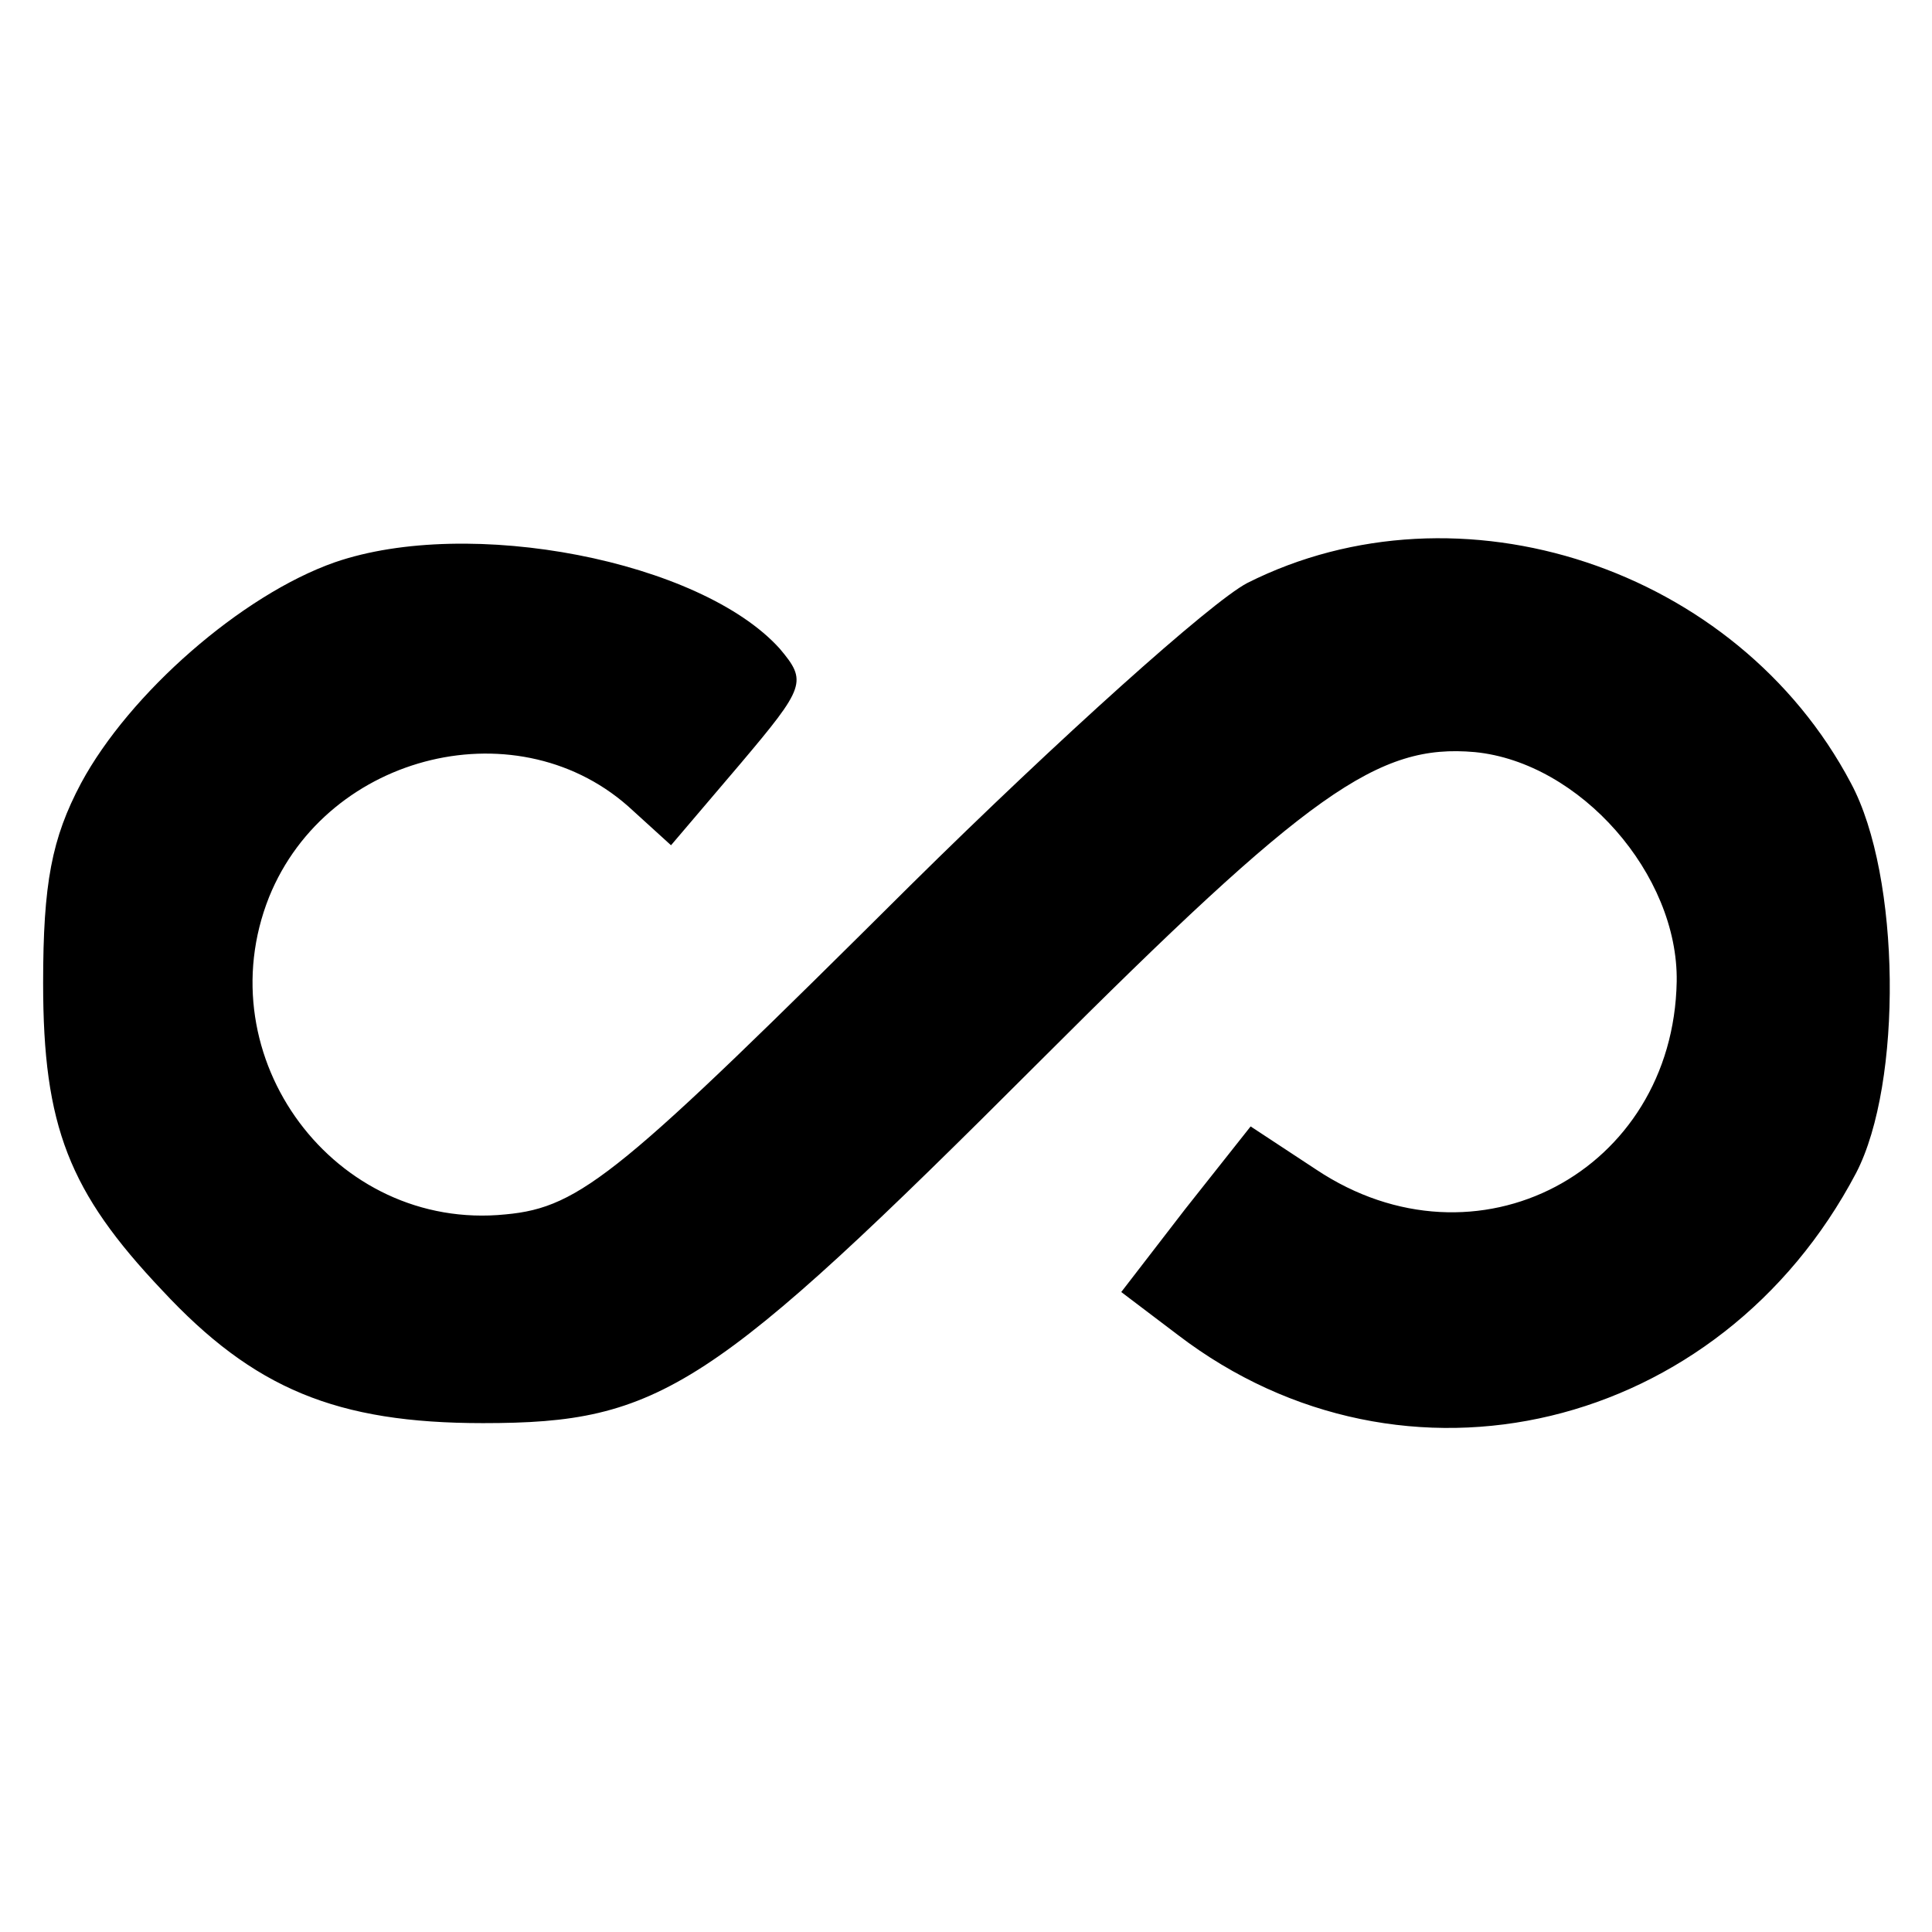
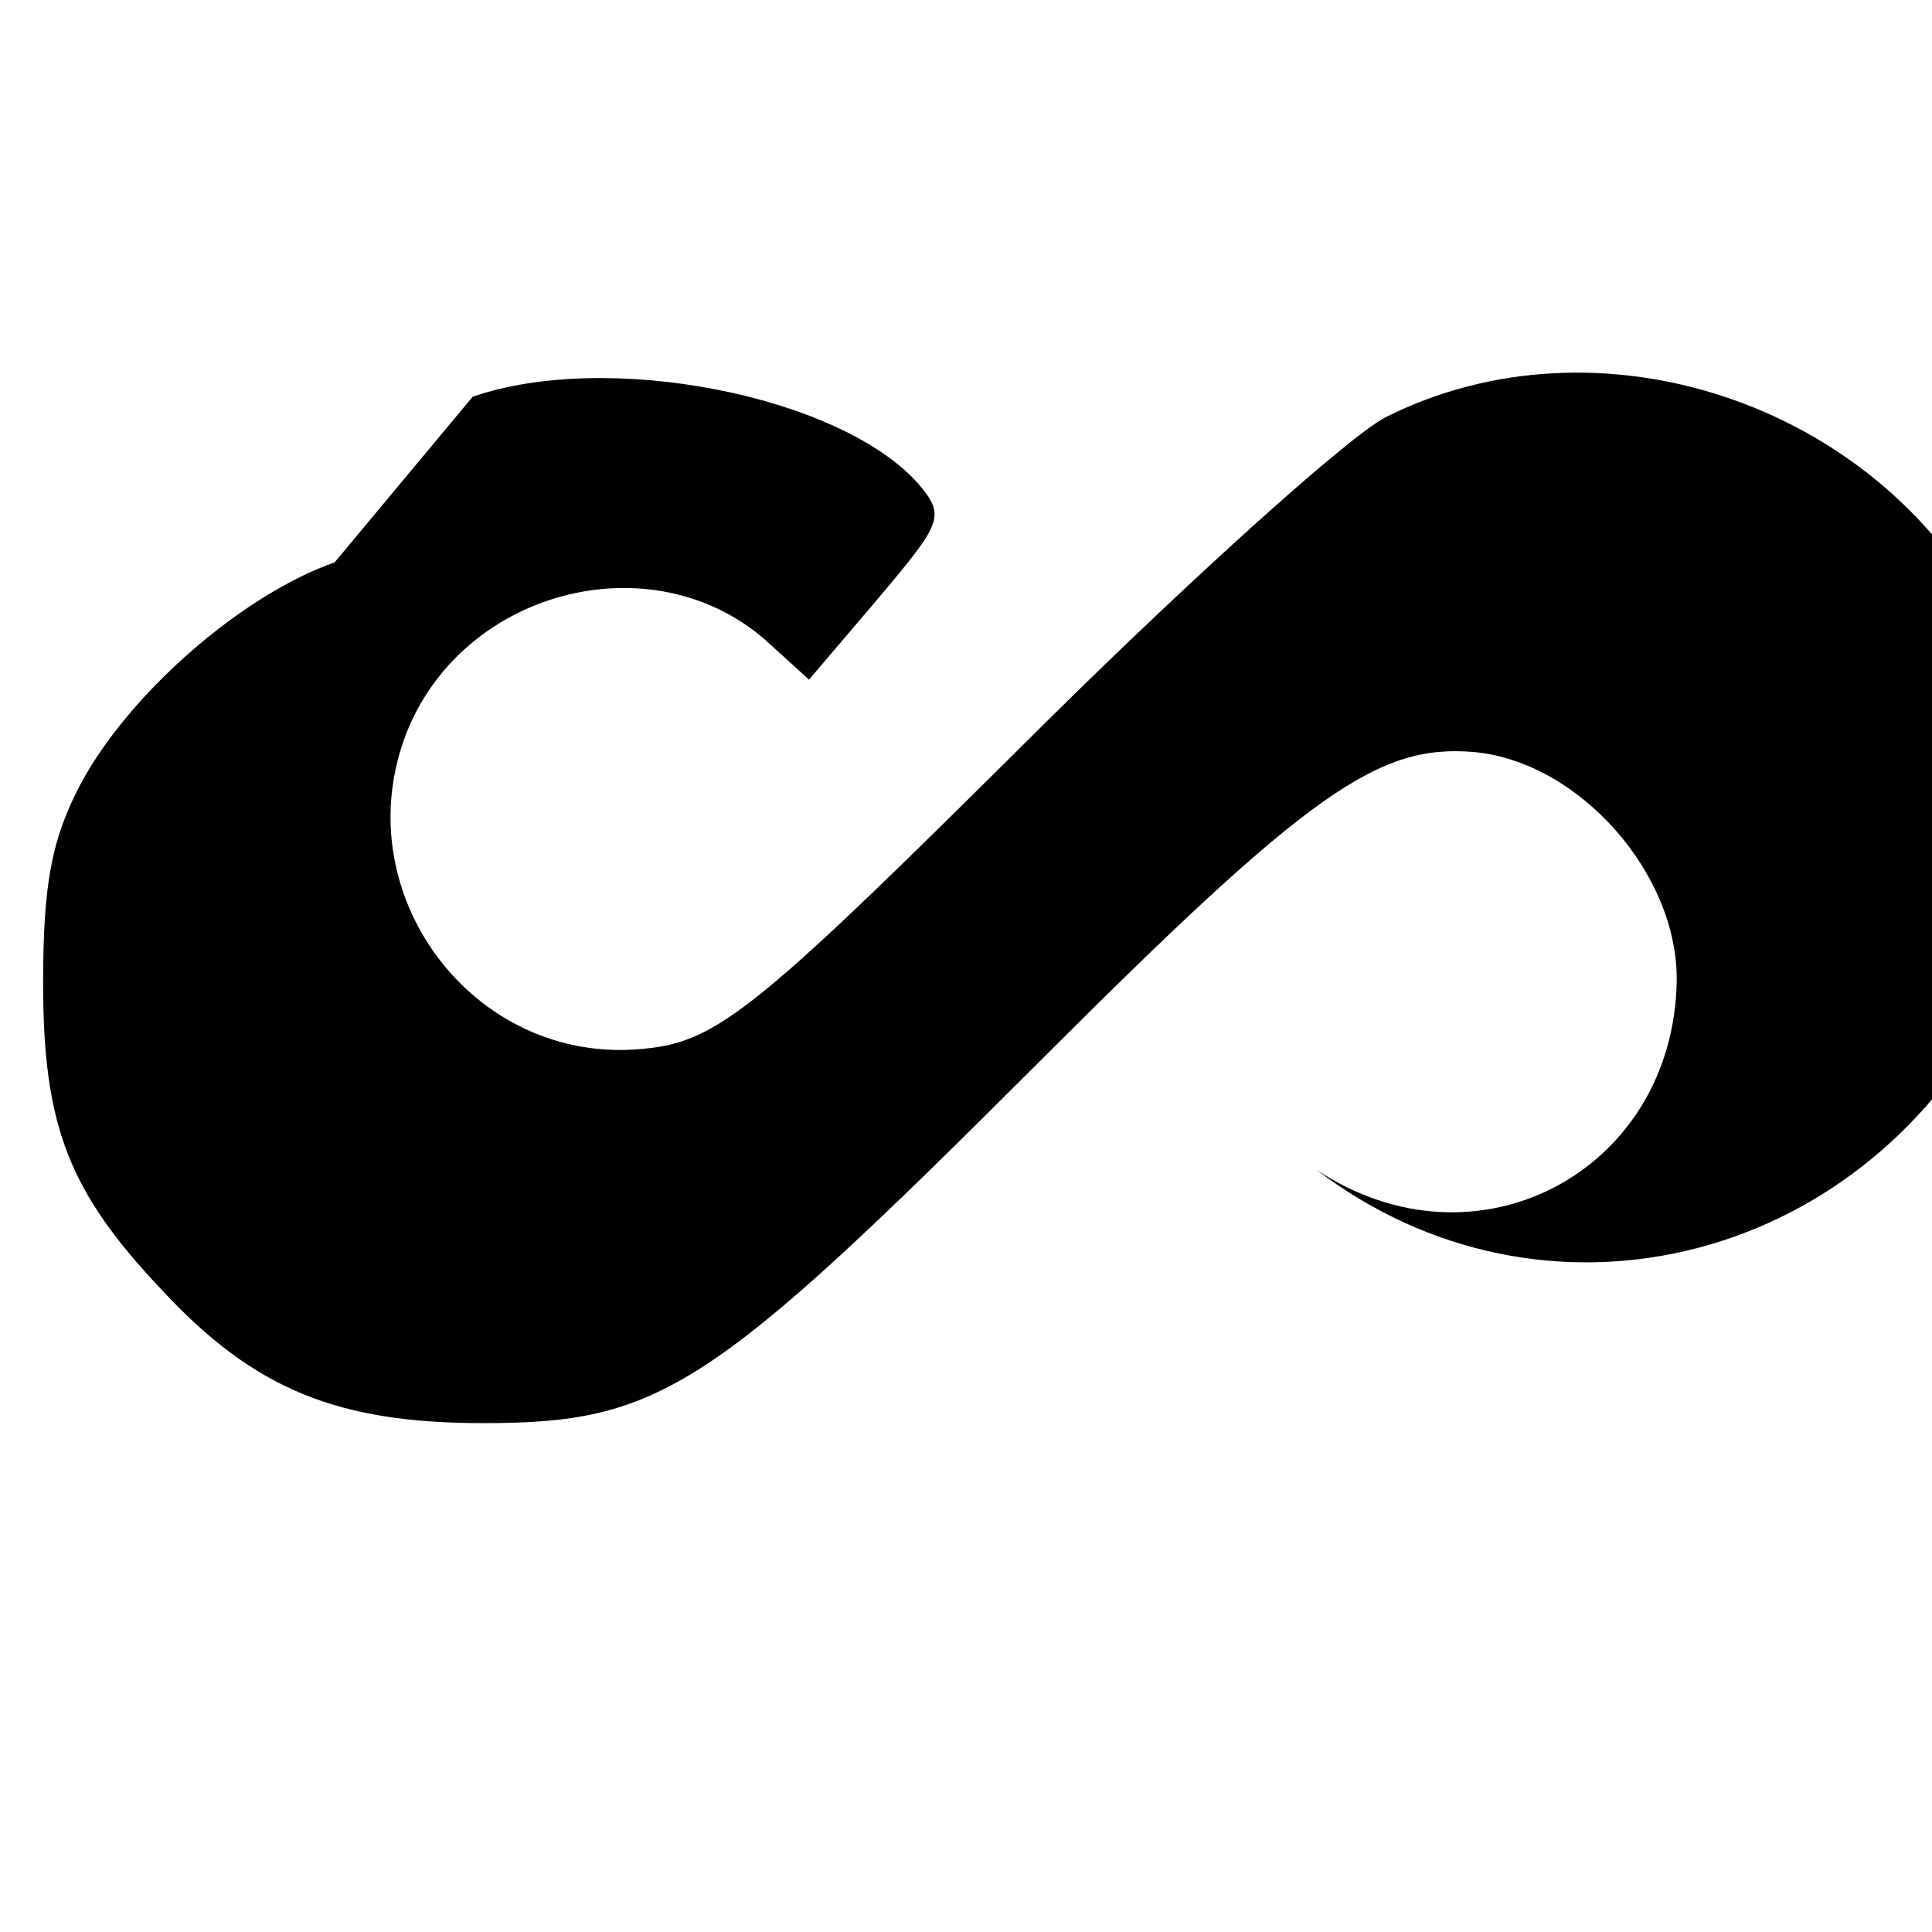
<svg xmlns="http://www.w3.org/2000/svg" version="1.0" width="112pt" height="112pt" viewBox="0 0 112 112" preserveAspectRatio="xMidYMid meet">
  <g transform="translate(0,112) scale(0.1,-0.1)" fill="#000000" stroke="none">
-     <path d="M194 794 c-54 -19 -119 -76 -147 -128 -17 -32 -22 -58 -22 -116 0 -83 15 -121 69 -178 53 -57 101 -77 186 -77 103 0 132 19 323 210 156 156 196 184 252 179 61 -6 118 -71 117 -133 -2 -110 -116 -171 -209 -109 l-38 25 -38 -48 -37 -48 33 -25 c131 -100 314 -56 393 94 27 52 26 172 -3 226 -66 125 -227 178 -350 116 -21 -11 -109 -90 -195 -175 -168 -167 -191 -187 -235 -191 -99 -10 -174 91 -137 184 34 84 146 111 211 50 l22 -20 40 47 c38 45 39 48 23 67 -46 51 -180 77 -258 50z" />
+     <path d="M194 794 c-54 -19 -119 -76 -147 -128 -17 -32 -22 -58 -22 -116 0 -83 15 -121 69 -178 53 -57 101 -77 186 -77 103 0 132 19 323 210 156 156 196 184 252 179 61 -6 118 -71 117 -133 -2 -110 -116 -171 -209 -109 c131 -100 314 -56 393 94 27 52 26 172 -3 226 -66 125 -227 178 -350 116 -21 -11 -109 -90 -195 -175 -168 -167 -191 -187 -235 -191 -99 -10 -174 91 -137 184 34 84 146 111 211 50 l22 -20 40 47 c38 45 39 48 23 67 -46 51 -180 77 -258 50z" />
  </g>
</svg>